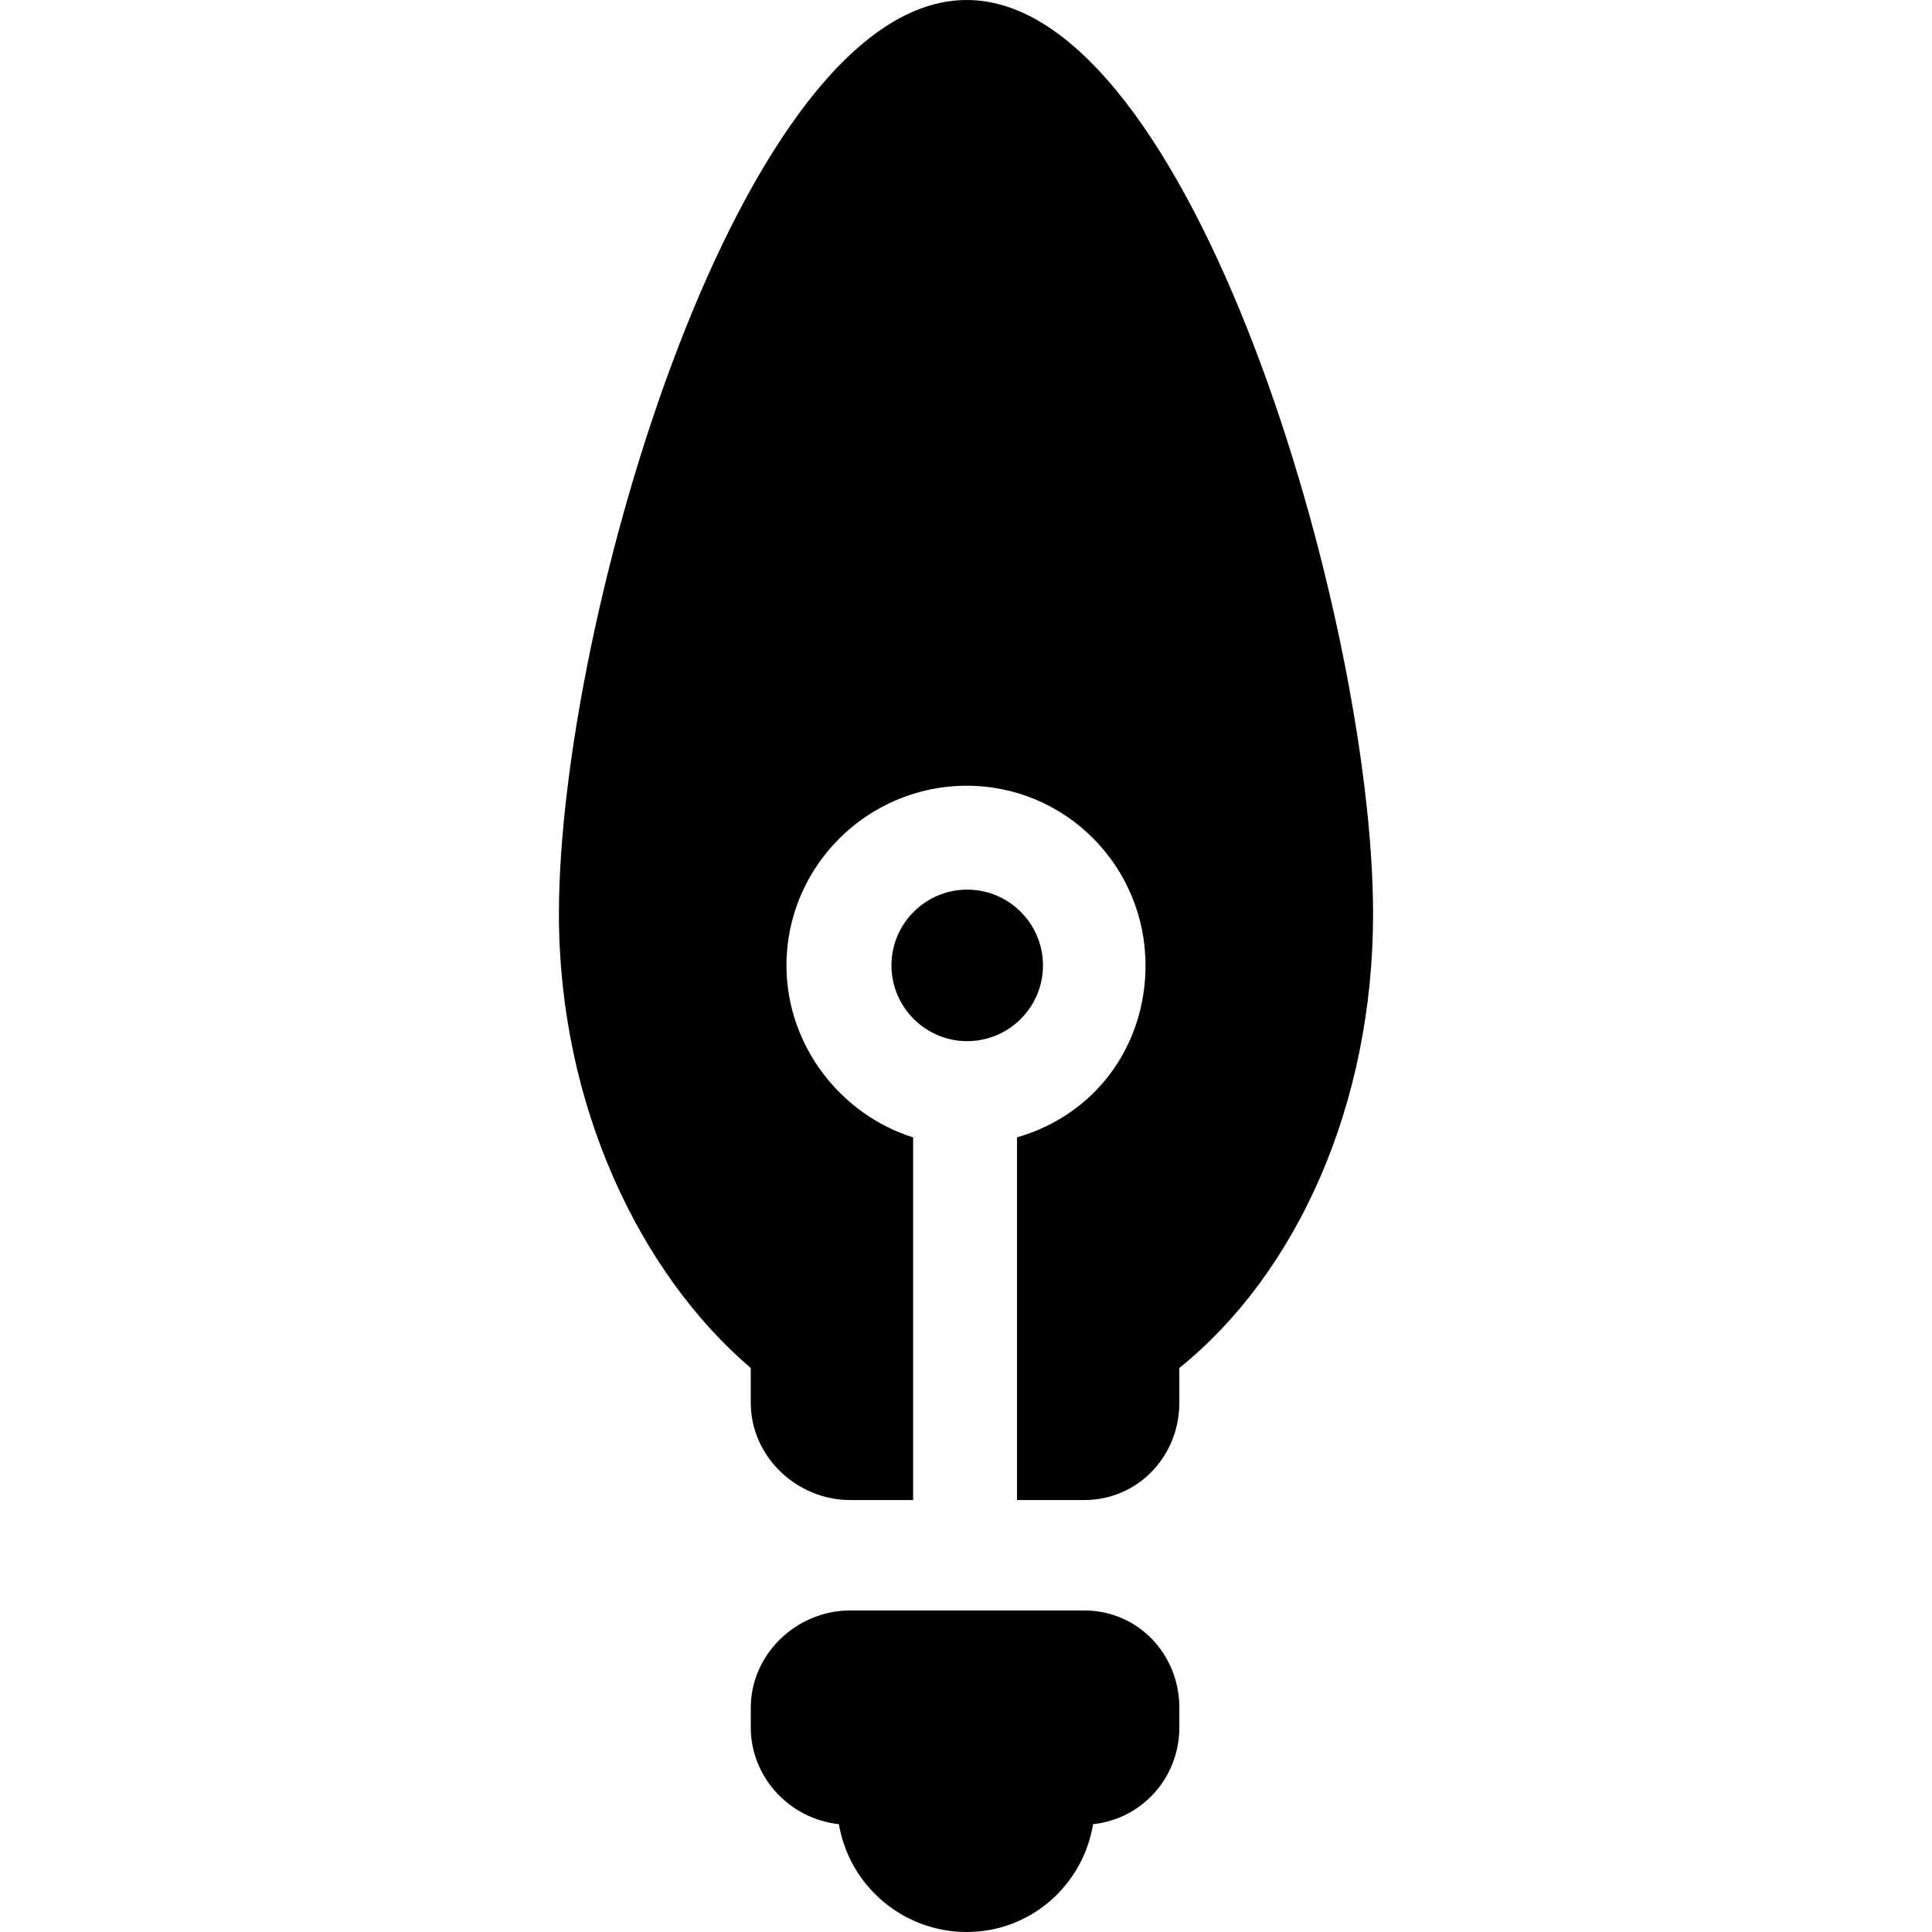
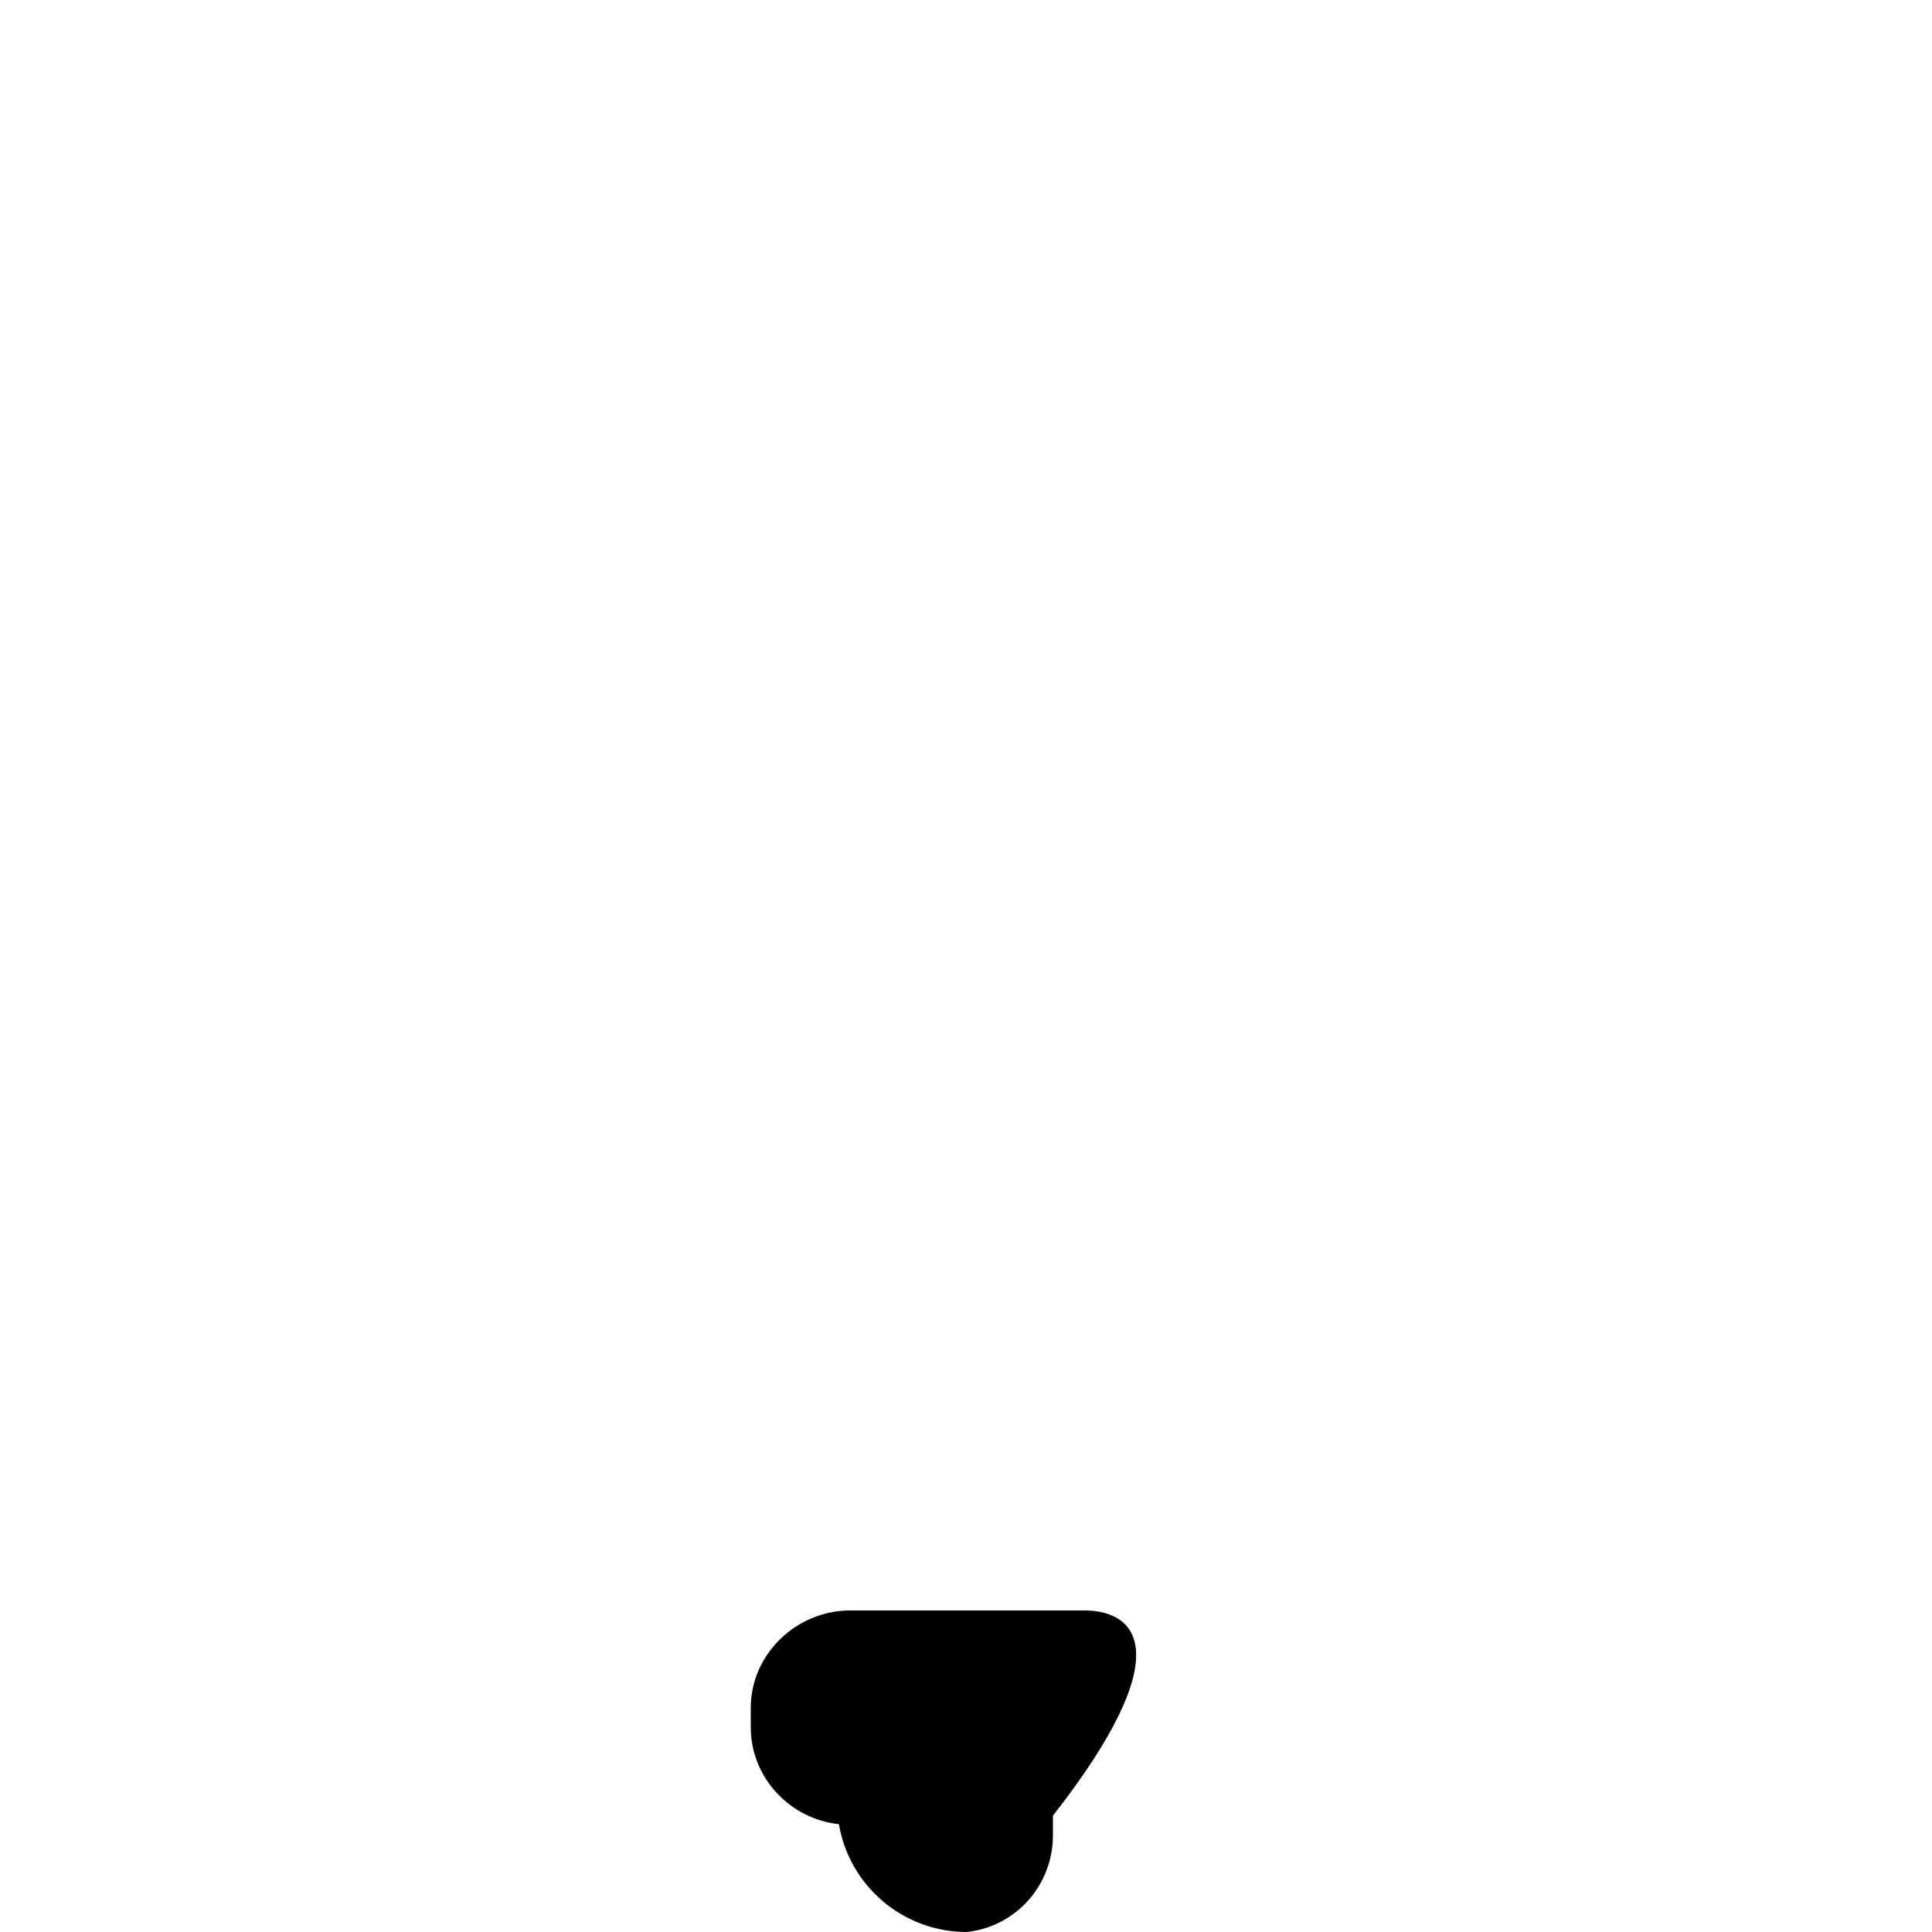
<svg xmlns="http://www.w3.org/2000/svg" fill="#000000" height="800px" width="800px" version="1.1" id="Capa_1" viewBox="0 0 297.519 297.519" xml:space="preserve">
  <g>
-     <path d="M166.947,248h-36c-8.284,0-15.333,6.716-15.333,15v3c0,7.746,6.04,14.119,13.576,14.914   c1.566,9.416,9.812,16.604,19.673,16.604c9.861,0,17.901-7.188,19.467-16.604c7.536-0.795,13.284-7.168,13.284-14.914v-3   C181.614,254.716,175.231,248,166.947,248z" />
-     <path d="M148.946,160.333c6.434,0,11.668-5.233,11.668-11.667c0-6.433-5.234-11.666-11.668-11.666   c-6.433,0-11.666,5.233-11.666,11.666C137.28,155.1,142.513,160.333,148.946,160.333z" />
-     <path d="M211.447,140.74C211.447,95.311,183.474,0,148.863,0S86.071,95.311,86.071,140.74c0,29.533,12.542,55.418,29.542,69.926   V216c0,8.284,7.049,15,15.333,15h9.667v-55.851c-11-3.44-19.501-14.009-19.501-26.483c0-15.255,12.494-27.666,27.749-27.666   c15.256,0,27.543,12.411,27.543,27.666c0,12.475-7.792,23.043-19.792,26.482V231h10.333c8.284,0,14.667-6.716,14.667-15v-5.334   C199.614,196.158,211.447,170.273,211.447,140.74z" />
+     <path d="M166.947,248h-36c-8.284,0-15.333,6.716-15.333,15v3c0,7.746,6.04,14.119,13.576,14.914   c1.566,9.416,9.812,16.604,19.673,16.604c7.536-0.795,13.284-7.168,13.284-14.914v-3   C181.614,254.716,175.231,248,166.947,248z" />
  </g>
</svg>